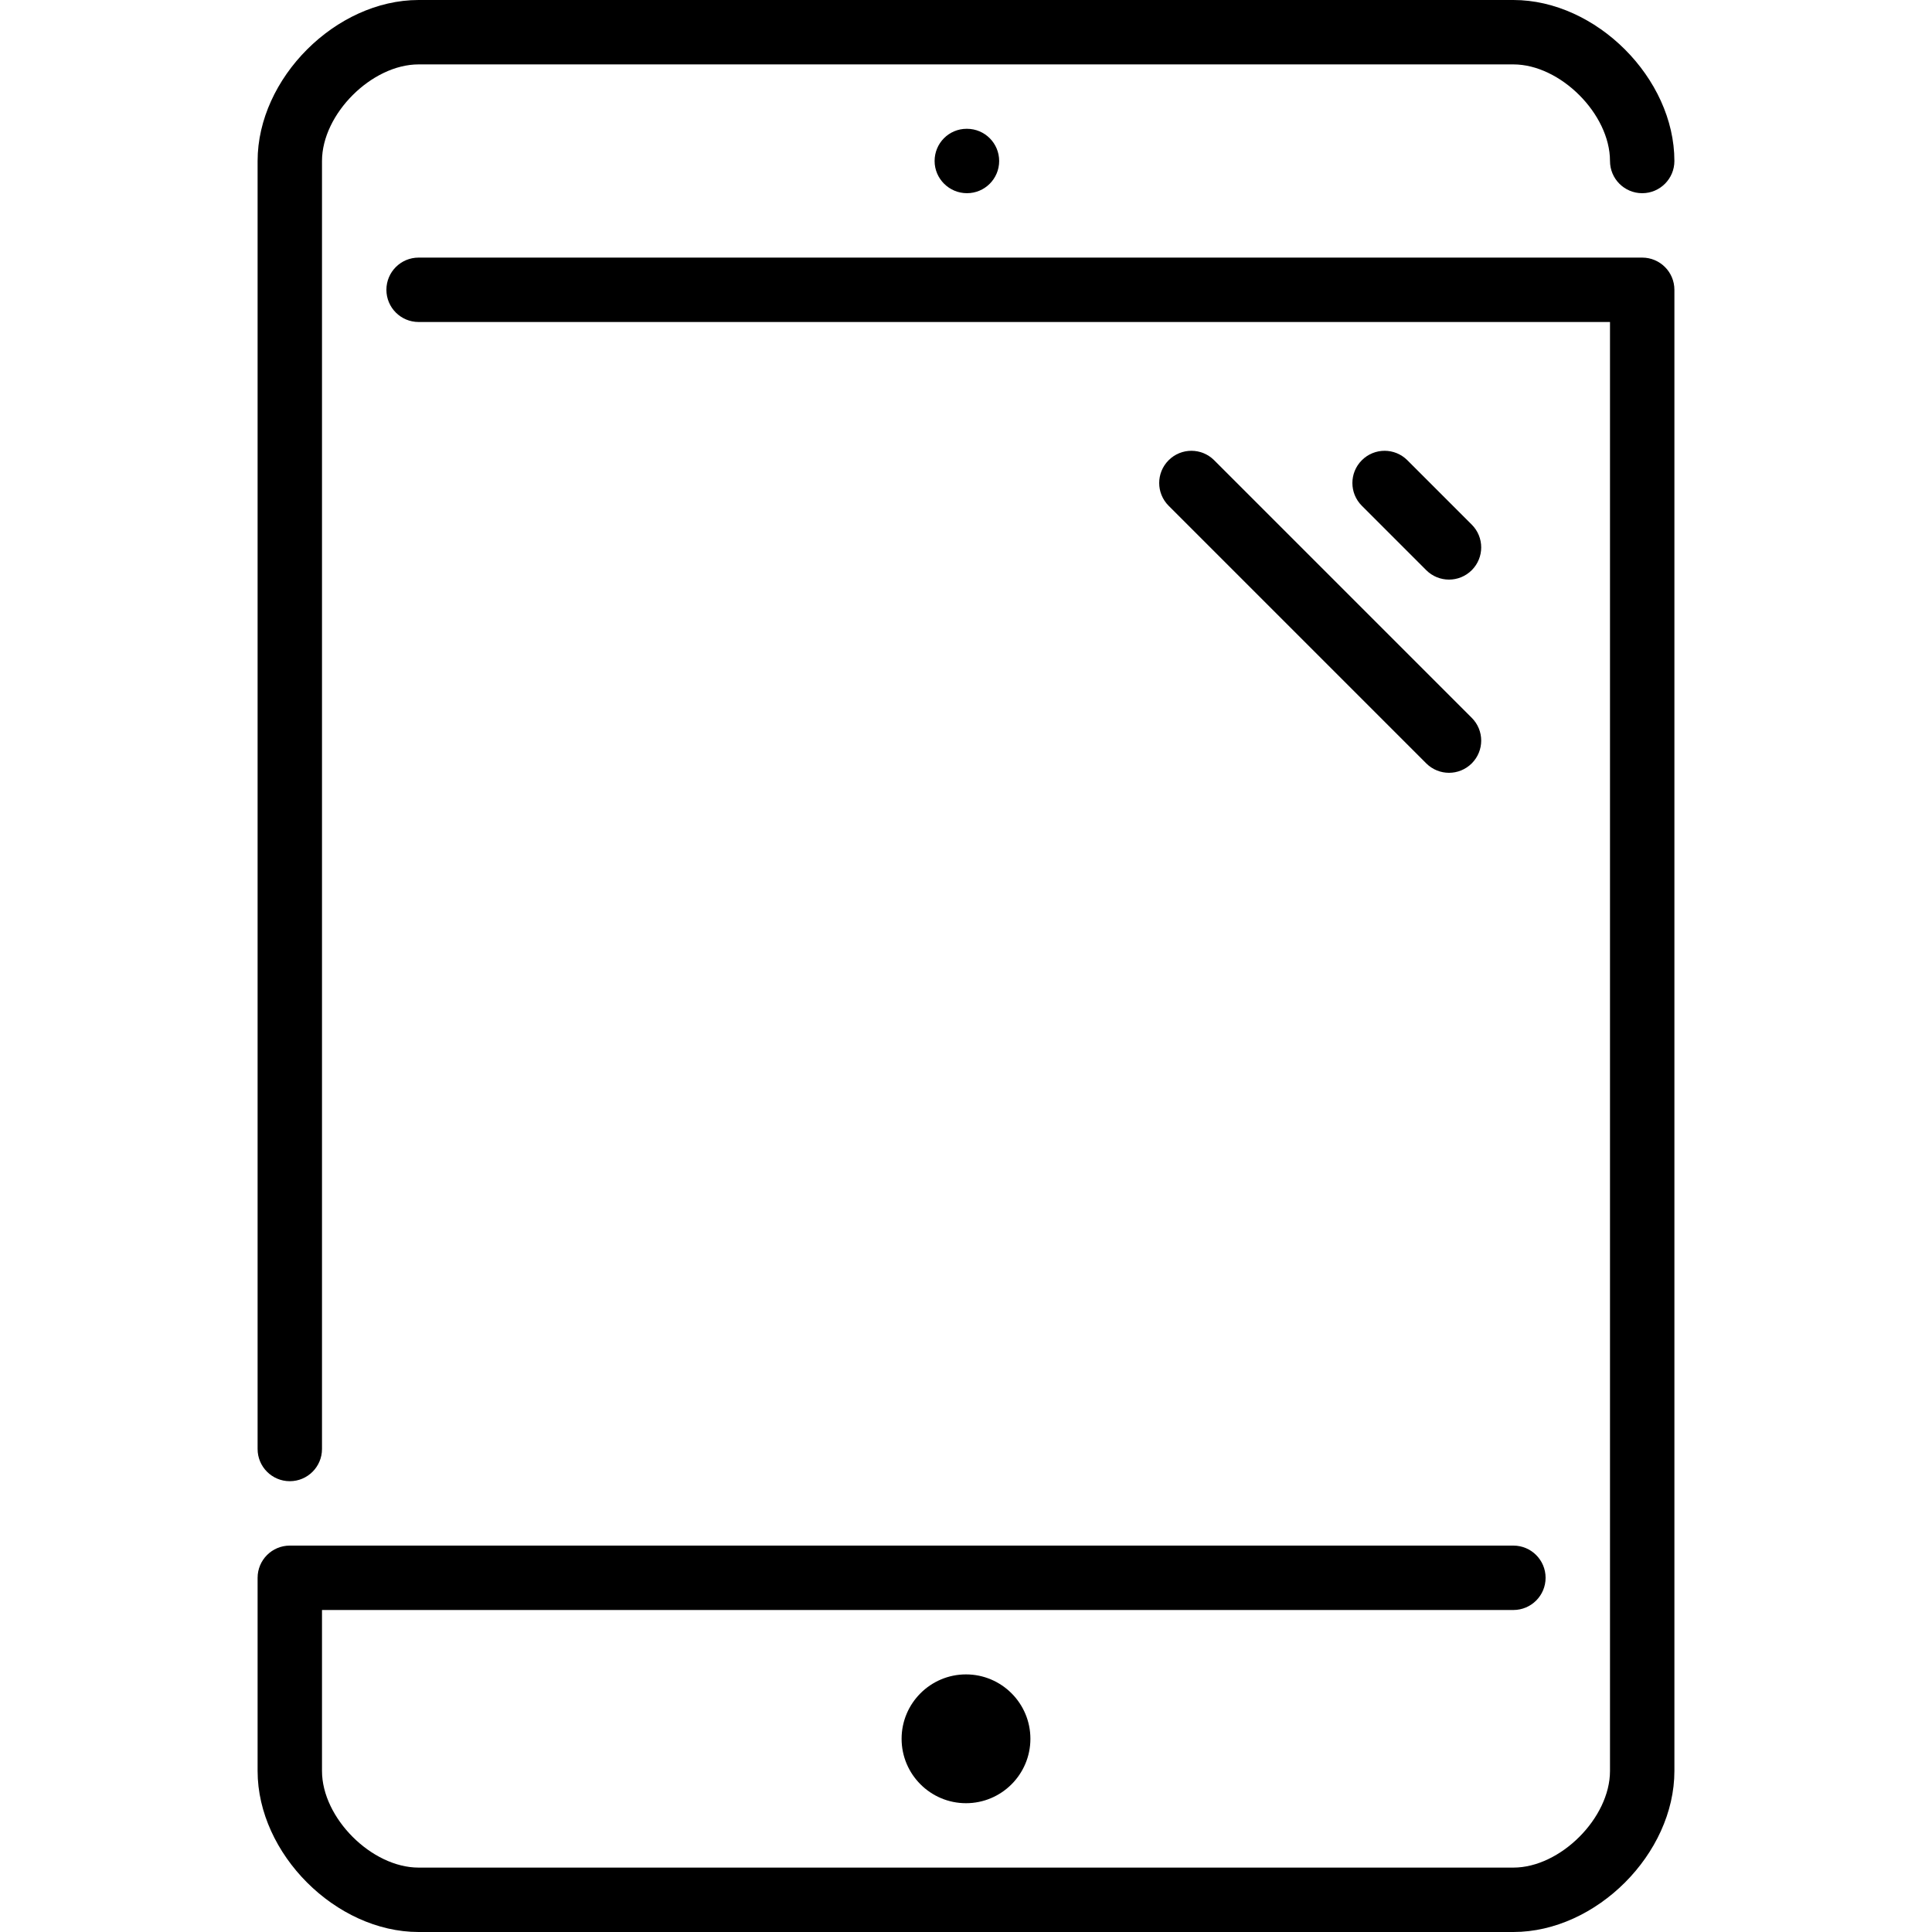
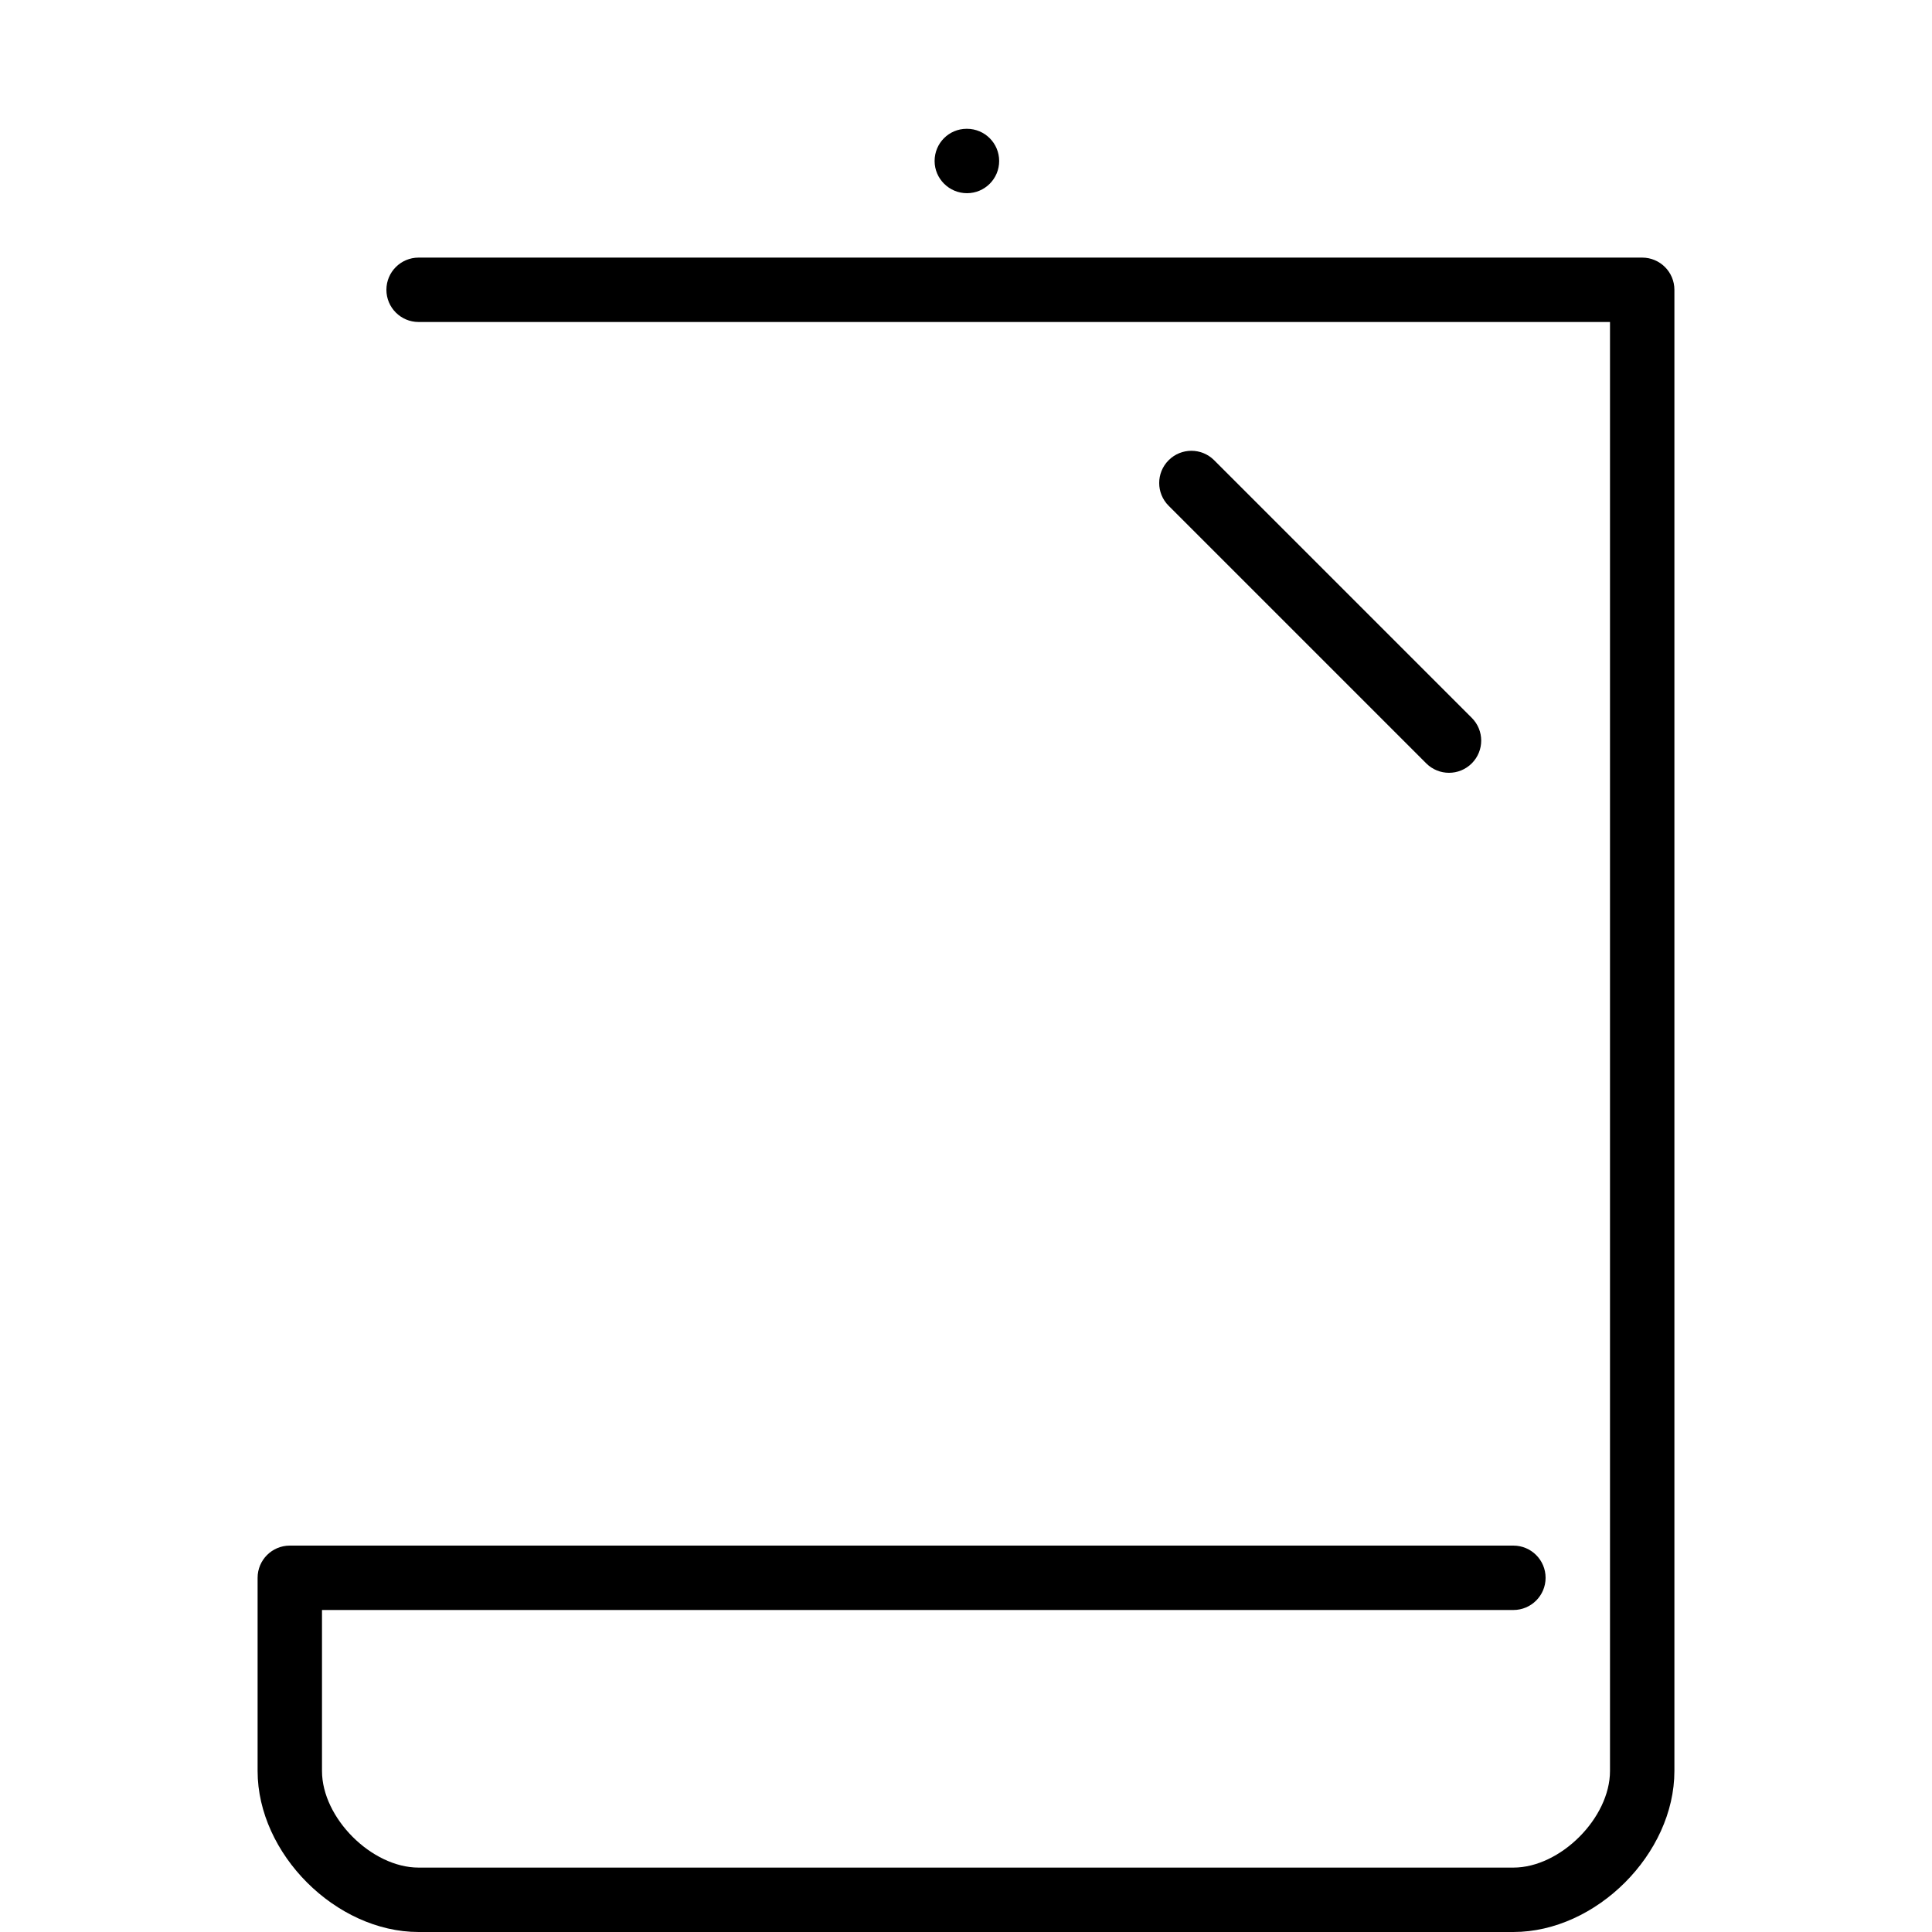
<svg xmlns="http://www.w3.org/2000/svg" fill="#000000" height="800px" width="800px" version="1.1" id="Layer_1" viewBox="0 0 512 512" xml:space="preserve">
  <g>
    <g>
      <g>
-         <path d="M76.8,392.533c4.71,0,8.533-3.823,8.533-8.533V42.667c0-12.442,13.158-25.6,25.6-25.6h290.133     c12.442,0,25.6,13.158,25.6,25.6c0,4.71,3.823,8.533,8.533,8.533s8.533-3.823,8.533-8.533C443.733,20.736,422.997,0,401.067,0     H110.933C89.003,0,68.267,20.736,68.267,42.667V384C68.267,388.71,72.09,392.533,76.8,392.533z" />
        <path d="M435.2,68.267H110.933c-4.71,0-8.533,3.823-8.533,8.533s3.823,8.533,8.533,8.533h315.733v384     c0,12.442-13.158,25.6-25.6,25.6H110.933c-12.442,0-25.6-13.158-25.6-25.6v-42.667h315.733c4.71,0,8.533-3.823,8.533-8.533     s-3.823-8.533-8.533-8.533H76.8c-4.71,0-8.533,3.823-8.533,8.533v51.2c0,21.931,20.736,42.667,42.667,42.667h290.133     c21.931,0,42.667-20.736,42.667-42.667V76.8C443.733,72.09,439.91,68.267,435.2,68.267z" />
        <path d="M256.171,34.133c-4.71,0-8.491,3.823-8.491,8.533c0,4.71,3.866,8.533,8.576,8.533c4.719,0,8.533-3.823,8.533-8.533     c0-4.71-3.814-8.533-8.533-8.533H256.171z" />
        <path d="M309.7,121.967c-3.336,3.337-3.336,8.73,0,12.066l68.267,68.267c1.664,1.664,3.849,2.5,6.033,2.5     c2.185,0,4.369-0.836,6.033-2.5c3.337-3.337,3.337-8.73,0-12.066l-68.267-68.267C318.43,118.63,313.037,118.63,309.7,121.967z" />
-         <path d="M238.933,460.8c0,9.412,7.654,17.067,17.067,17.067s17.067-7.654,17.067-17.067c0-9.412-7.654-17.067-17.067-17.067     S238.933,451.388,238.933,460.8z" />
-         <path d="M384,153.6c2.185,0,4.369-0.836,6.033-2.5c3.337-3.337,3.337-8.73,0-12.066l-17.067-17.067     c-3.337-3.336-8.73-3.336-12.066,0c-3.337,3.337-3.337,8.73,0,12.066l17.067,17.067C379.631,152.764,381.815,153.6,384,153.6z" />
      </g>
    </g>
  </g>
</svg>